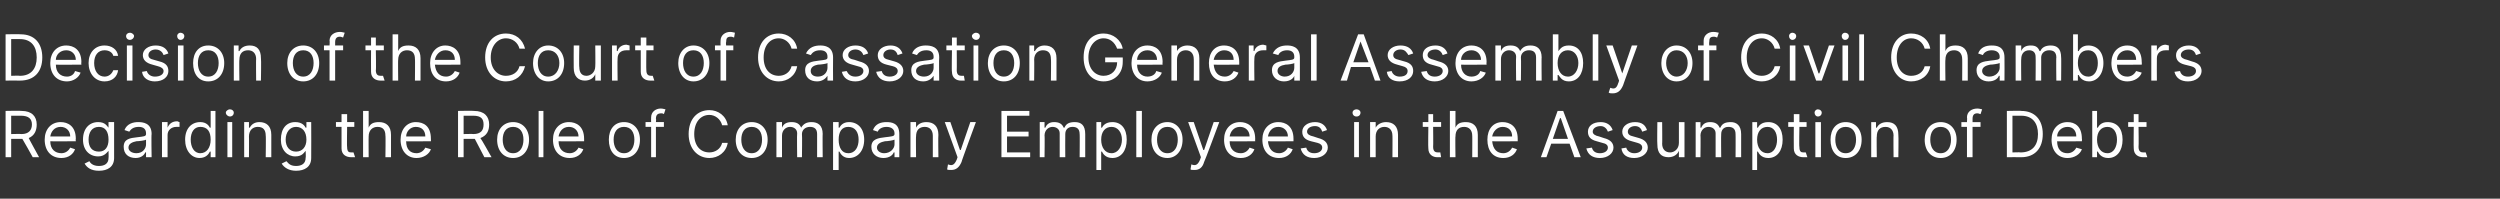
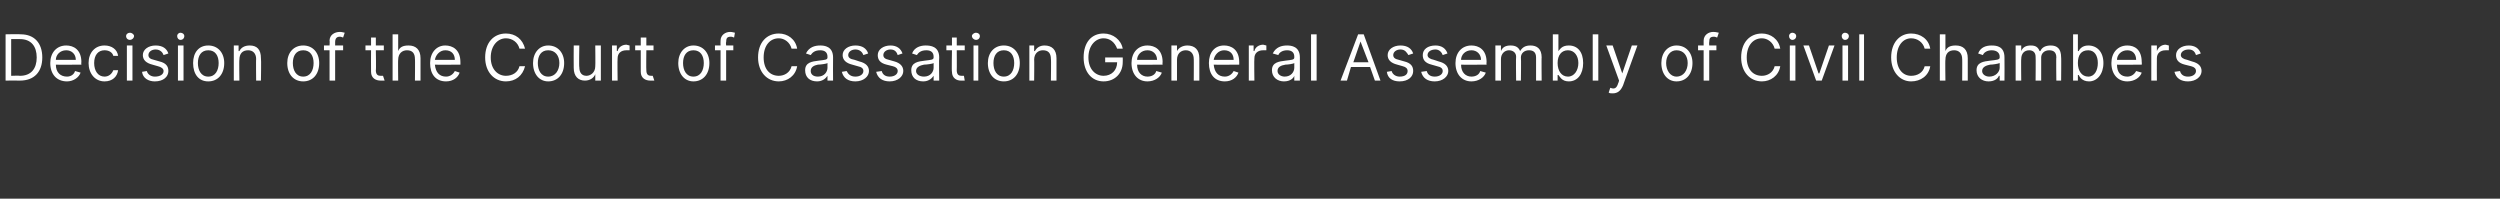
<svg xmlns="http://www.w3.org/2000/svg" version="1.1" width="313.3px" height="24.9px" viewBox="0 -2 313.3 24.9" style="top:-2px">
  <rect x="0" y="-2" width="313.3" height="24.9" fill="#333333" stroke="none" />
  <desc>Decision of the Court of Cassation General Assembly of Civil Chambers Regarding the Role of Company Employees in the ...</desc>
  <defs />
  <g id="Polygon108948">
-     <path d="m.7 11.9s1.97-.04 2 0c1.3 0 1.9.7 1.9 1.7c0 .8-.3 1.4-1 1.7c-.04-.02 1.3 2.4 1.3 2.4h-.8s-1.27-2.29-1.3-2.3H1.4v2.3h-.7v-5.8zm2 2.9c.9 0 1.3-.5 1.3-1.2c0-.7-.4-1.1-1.4-1.1H1.4v2.3s1.26-.03 1.3 0zm2.9.7c0-1.3.8-2.2 2-2.2c.9 0 1.9.5 1.9 2.1c-.03.04 0 .3 0 .3c0 0-3.19.03-3.2 0c0 1 .6 1.5 1.4 1.5c.5 0 .9-.3 1.1-.7l.6.2c-.2.6-.8 1.1-1.7 1.1c-1.3 0-2.1-.9-2.1-2.3zm3.2-.4c0-.7-.5-1.2-1.2-1.2c-.8 0-1.2.6-1.3 1.2h2.5zm1.8 3.4l.6-.3c.1.2.4.6 1.2.6c.7 0 1.2-.3 1.2-1c.03-.04 0-.9 0-.9c0 0-.03-.03 0 0c-.2.2-.5.7-1.3.7c-1.1 0-1.9-.8-1.9-2.1c0-1.4.8-2.2 1.9-2.2c.9 0 1.1.5 1.3.7c-.02.01 0 0 0 0v-.7h.7v4.5c0 1.1-.8 1.6-1.9 1.6c-1 0-1.5-.4-1.8-.9zm3-3c0-1-.4-1.6-1.2-1.6c-.9 0-1.3.7-1.3 1.6c0 .9.4 1.5 1.3 1.5c.8 0 1.2-.6 1.2-1.5zm1.9.9c0-1 .8-1.1 1.7-1.2c.8-.1 1.1-.1 1.1-.4v-.1c0-.5-.3-.8-.9-.8c-.7 0-1 .3-1.2.6l-.6-.2c.3-.8 1.1-1 1.7-1c.6 0 1.7.1 1.7 1.5c-.05.01 0 2.9 0 2.9h-.7v-.6h-.1c-.1.3-.5.7-1.2.7c-.9 0-1.5-.5-1.5-1.4zm2.8-.3v-.6c-.1.1-.9.2-1.2.2c-.5.1-1 .3-1 .8c0 .4.4.7 1 .7c.8 0 1.2-.6 1.2-1.1zm2-2.8h.7v.7s.03-.02 0 0c.2-.5.6-.8 1.2-.8c.1 0 .2.1.3.1v.6h-.4c-.6 0-1.1.4-1.1 1v2.8h-.7v-4.4zm2.9 2.2c0-1.4.8-2.2 1.9-2.2c.8 0 1.1.5 1.2.7h.1v-2.1h.6v5.8h-.6v-.7h-.1c-.1.2-.4.8-1.3.8c-1 0-1.8-.9-1.8-2.3zm3.2 0c0-1-.4-1.6-1.3-1.6c-.8 0-1.2.7-1.2 1.6c0 .9.4 1.7 1.2 1.7c.8 0 1.3-.7 1.3-1.7zm2.1-2.2h.6v4.4h-.6v-4.4zm-.2-1.2c0-.2.3-.4.5-.4c.3 0 .5.2.5.4c0 .3-.2.5-.5.5c-.2 0-.5-.2-.5-.5zm2.9 5.6h-.6v-4.4h.6v.7h.1c.2-.4.6-.7 1.2-.7c.9 0 1.5.5 1.5 1.6v2.8h-.7s.04-2.75 0-2.7c0-.7-.3-1.1-1-1.1c-.6 0-1.1.4-1.1 1.2c.02-.04 0 2.6 0 2.6zm4.1.8l.6-.3c.2.2.4.6 1.2.6c.7 0 1.2-.3 1.2-1c.05-.04 0-.9 0-.9c0 0-.01-.03 0 0c-.2.2-.4.7-1.3.7c-1 0-1.8-.8-1.8-2.1c0-1.4.7-2.2 1.8-2.2c.9 0 1.2.5 1.3.7h.1v-.7h.6s.02 4.51 0 4.5c0 1.1-.8 1.6-1.9 1.6c-.9 0-1.5-.4-1.8-.9zm3.1-3c0-1-.5-1.6-1.3-1.6c-.8 0-1.3.7-1.3 1.6c0 .9.5 1.5 1.3 1.5c.8 0 1.3-.6 1.3-1.5zm6-1.6h-.9s-.04 2.53 0 2.5c0 .6.2.7.5.7h.3l.2.6h-.5c-.6 0-1.2-.3-1.2-1.1v-2.7h-.7v-.6h.7v-1h.7v1h.9v.6zm1.8 3.8h-.7v-5.8h.7v2.1s.04 0 0 0c.2-.5.6-.7 1.3-.7c.9 0 1.5.5 1.5 1.6v2.8h-.7s.04-2.75 0-2.7c0-.7-.3-1.1-1-1.1c-.6 0-1.1.4-1.1 1.2c-.02-.04 0 2.6 0 2.6zm4-2.2c0-1.3.8-2.2 1.9-2.2c1 0 1.9.5 1.9 2.1c.02.04 0 .3 0 .3c0 0-3.14.03-3.1 0c0 1 .5 1.5 1.3 1.5c.5 0 .9-.3 1.1-.7l.7.2c-.2.6-.9 1.1-1.8 1.1c-1.2 0-2-.9-2-2.3zm3.1-.4c0-.7-.4-1.2-1.2-1.2c-.7 0-1.2.6-1.2 1.2h2.4zm4.1-3.2s1.95-.04 2 0c1.3 0 1.9.7 1.9 1.7c0 .8-.3 1.4-1.1 1.7c.04-.02 1.4 2.4 1.4 2.4h-.9l-1.2-2.3h-1.4v2.3h-.7v-5.8zm1.9 2.9c1 0 1.3-.5 1.3-1.2c0-.7-.3-1.1-1.3-1.1h-1.2v2.3s1.24-.03 1.2 0zm3 .7c0-1.3.8-2.2 2-2.2c1.2 0 2 .9 2 2.2c0 1.4-.8 2.3-2 2.3c-1.2 0-2-.9-2-2.3zm3.3 0c0-.9-.4-1.6-1.3-1.6c-.9 0-1.3.7-1.3 1.6c0 .9.4 1.7 1.3 1.7c.9 0 1.3-.8 1.3-1.7zm2.5 2.2h-.6v-5.8h.6v5.8zm1.2-2.2c0-1.3.8-2.2 2-2.2c.9 0 1.9.5 1.9 2.1v.3s-3.18.03-3.2 0c0 1 .6 1.5 1.4 1.5c.5 0 .9-.3 1.1-.7l.6.2c-.2.6-.8 1.1-1.7 1.1c-1.3 0-2.1-.9-2.1-2.3zm3.2-.4c0-.7-.5-1.2-1.2-1.2c-.8 0-1.2.6-1.3 1.2h2.5zm3.8.4c0-1.3.7-2.2 1.9-2.2c1.2 0 2 .9 2 2.2c0 1.4-.8 2.3-2 2.3c-1.2 0-1.9-.9-1.9-2.3zm3.2 0c0-.9-.4-1.6-1.3-1.6c-.9 0-1.3.7-1.3 1.6c0 .9.4 1.7 1.3 1.7c.9 0 1.3-.8 1.3-1.7zm3.7-1.6h-1v3.8h-.6v-3.8h-.7v-.6h.7s-.02-.58 0-.6c0-.7.6-1.1 1.2-1.1c.3 0 .5.1.6.1l-.2.6s-.1-.1-.3-.1c-.5 0-.7.2-.7.7c.05-.03 0 .4 0 .4h1v.6zm7.3-.2c-.2-.8-.9-1.3-1.6-1.3c-1.1 0-1.9.9-1.9 2.4c0 1.5.8 2.3 1.9 2.3c.7 0 1.4-.4 1.6-1.2h.7c-.2 1.2-1.2 1.9-2.3 1.9c-1.5 0-2.6-1.2-2.6-3c0-1.9 1.1-3 2.6-3c1.1 0 2.1.7 2.3 1.9h-.7zm1.7 1.8c0-1.3.8-2.2 2-2.2c1.2 0 2 .9 2 2.2c0 1.4-.8 2.3-2 2.3c-1.2 0-2-.9-2-2.3zm3.3 0c0-.9-.4-1.6-1.3-1.6c-.9 0-1.3.7-1.3 1.6c0 .9.4 1.7 1.3 1.7c.9 0 1.3-.8 1.3-1.7zm1.8-2.2h.7v.7s.04 0 0 0c.2-.5.6-.7 1.2-.7c.6 0 1 .2 1.2.7c.3-.5.7-.7 1.3-.7c.8 0 1.4.4 1.4 1.5c-.03-.04 0 2.9 0 2.9h-.7v-2.9c0-.7-.4-.9-.9-.9c-.6 0-1 .4-1 .9c.04.04 0 2.9 0 2.9h-.6s-.04-3.01 0-3c0-.5-.4-.8-.9-.8c-.5 0-1 .4-1 1.1v2.7h-.7v-4.4zm7.1 0h.7v.7h.1c.1-.2.4-.7 1.2-.7c1.1 0 1.9.8 1.9 2.2c0 1.4-.8 2.3-1.9 2.3c-.8 0-1.1-.6-1.2-.8h-.1v2.3h-.7v-6zm1.9 3.9c.9 0 1.3-.8 1.3-1.7c0-.9-.4-1.6-1.3-1.6c-.8 0-1.2.6-1.2 1.6c0 1 .4 1.7 1.2 1.7zm2.9-.8c0-1 .9-1.1 1.7-1.2c.8-.1 1.2-.1 1.2-.4v-.1c0-.5-.4-.8-1-.8c-.6 0-1 .3-1.1.6l-.6-.2c.3-.8 1-1 1.7-1c.6 0 1.6.1 1.6 1.5c.02.01 0 2.9 0 2.9h-.6v-.6h-.1c-.1.3-.5.7-1.3.7c-.8 0-1.5-.5-1.5-1.4zm2.9-.3v-.6c-.2.1-.9.2-1.2.2c-.5.1-1 .3-1 .8c0 .4.4.7.9.7c.8 0 1.3-.6 1.3-1.1zm2.7 1.6h-.7v-4.4h.7v.7s.01 0 0 0c.2-.4.6-.7 1.3-.7c.9 0 1.5.5 1.5 1.6c-.04.01 0 2.8 0 2.8h-.7V15c0-.7-.4-1.1-1-1.1c-.7 0-1.1.4-1.1 1.2c-.03-.04 0 2.6 0 2.6zm3.9 1.5l.1-.6c.5.2.8.1 1.1-.6l.1-.3l-1.6-4.4h.7l1.2 3.5h.1l1.2-3.5h.7s-1.85 5.02-1.8 5c-.3.7-.7 1-1.3 1c-.3 0-.5 0-.5-.1zm6.8-7.3h3.5v.6h-2.8v2h2.7v.6h-2.7v2h2.9v.6h-3.6v-5.8zm4.8 1.4h.6v.7h.1c.2-.5.6-.7 1.1-.7c.6 0 1 .2 1.2.7h.1c.2-.5.6-.7 1.3-.7c.8 0 1.3.4 1.3 1.5v2.9h-.7s.03-2.94 0-2.9c0-.7-.4-.9-.9-.9c-.6 0-.9.4-.9.9c-.02.04 0 2.9 0 2.9h-.7v-3c0-.5-.4-.8-.9-.8c-.5 0-1 .4-1 1.1c.04-.05 0 2.7 0 2.7h-.6v-4.4zm7.1 0h.6v.7h.1c.1-.2.4-.7 1.3-.7c1.1 0 1.8.8 1.8 2.2c0 1.4-.7 2.3-1.8 2.3c-.9 0-1.2-.6-1.3-.8h-.1v2.3h-.6v-6zm1.9 3.9c.8 0 1.3-.8 1.3-1.7c0-.9-.5-1.6-1.3-1.6c-.8 0-1.3.6-1.3 1.6c0 1 .5 1.7 1.3 1.7zm3.8.5h-.7v-5.8h.7v5.8zm1.2-2.2c0-1.3.8-2.2 2-2.2c1.1 0 1.9.9 1.9 2.2c0 1.4-.8 2.3-1.9 2.3c-1.2 0-2-.9-2-2.3zm3.3 0c0-.9-.4-1.6-1.3-1.6c-.9 0-1.3.7-1.3 1.6c0 .9.4 1.7 1.3 1.7c.9 0 1.3-.8 1.3-1.7zm1.6 3.7l.1-.6c.5.2.8.1 1.1-.6c-.03.05.1-.3.1-.3l-1.6-4.4h.7l1.2 3.5h.1l1.2-3.5h.7s-1.86 5.02-1.9 5c-.2.7-.6 1-1.2 1c-.3 0-.5 0-.5-.1zm4.2-3.7c0-1.3.8-2.2 2-2.2c.9 0 1.9.5 1.9 2.1c-.02.04 0 .3 0 .3c0 0-3.19.03-3.2 0c0 1 .6 1.5 1.4 1.5c.5 0 .9-.3 1.1-.7l.6.2c-.2.6-.8 1.1-1.7 1.1c-1.3 0-2.1-.9-2.1-2.3zm3.2-.4c0-.7-.5-1.2-1.2-1.2c-.8 0-1.2.6-1.3 1.2h2.5zm1.6.4c0-1.3.8-2.2 2-2.2c.9 0 1.9.5 1.9 2.1v.3s-3.18.03-3.2 0c.1 1 .6 1.5 1.4 1.5c.5 0 .9-.3 1.1-.7l.6.2c-.2.6-.8 1.1-1.7 1.1c-1.3 0-2.1-.9-2.1-2.3zm3.2-.4c0-.7-.5-1.2-1.2-1.2c-.8 0-1.2.6-1.3 1.2h2.5zm4.3-.6c-.1-.3-.3-.7-.9-.7c-.6 0-1 .3-1 .7c0 .3.3.5.8.6l.6.2c.8.2 1.2.6 1.2 1.2c0 .7-.7 1.3-1.7 1.3c-.9 0-1.5-.4-1.7-1.2l.7-.1c.1.4.4.7 1 .7c.6 0 1-.3 1-.7c0-.3-.2-.5-.6-.6l-.8-.2c-.8-.2-1.1-.6-1.1-1.2c0-.7.7-1.2 1.6-1.2c.8 0 1.3.4 1.5 1l-.6.2zm4-1.2h.6v4.4h-.6v-4.4zm-.2-1.2c0-.2.2-.4.5-.4c.3 0 .5.2.5.4c0 .3-.2.5-.5.5c-.3 0-.5-.2-.5-.5zm2.9 5.6h-.7v-4.4h.7v.7s.04 0 0 0c.2-.4.7-.7 1.3-.7c.9 0 1.5.5 1.5 1.6v2.8h-.7s.02-2.75 0-2.7c0-.7-.4-1.1-1-1.1c-.6 0-1.1.4-1.1 1.2v2.6zm8.2-3.8h-1s.03 2.53 0 2.5c0 .6.3.7.6.7h.3l.1.6h-.5c-.5 0-1.1-.3-1.1-1.1c-.04.01 0-2.7 0-2.7h-.7v-.6h.7v-1h.6v1h1v.6zm1.8 3.8h-.7v-5.8h.7v2.1s.01 0 0 0c.2-.5.6-.7 1.3-.7c.9 0 1.5.5 1.5 1.6v2.8h-.7s.02-2.75 0-2.7c0-.7-.4-1.1-1-1.1c-.7 0-1.1.4-1.1 1.2c-.04-.04 0 2.6 0 2.6zm4-2.2c0-1.3.7-2.2 1.9-2.2c.9 0 1.9.5 1.9 2.1v.3s-3.17.03-3.2 0c.1 1 .6 1.5 1.4 1.5c.5 0 .9-.3 1.1-.7l.6.2c-.2.6-.8 1.1-1.7 1.1c-1.3 0-2-.9-2-2.3zm3.1-.4c0-.7-.4-1.2-1.2-1.2c-.7 0-1.2.6-1.3 1.2h2.5zm3.6 2.6l2.1-5.8h.7l2.2 5.8h-.8l-.6-1.7h-2.3l-.6 1.7h-.7zm3.4-2.3l-.9-2.6h-.1l-.9 2.6h1.9zm5-.9c-.1-.3-.4-.7-.9-.7c-.6 0-1 .3-1 .7c0 .3.3.5.8.6l.6.2c.8.2 1.2.6 1.2 1.2c0 .7-.7 1.3-1.7 1.3c-.9 0-1.5-.4-1.7-1.2l.7-.1c.1.4.4.7 1 .7c.6 0 1-.3 1-.7c0-.3-.2-.5-.7-.6l-.7-.2c-.8-.2-1.1-.6-1.1-1.2c0-.7.6-1.2 1.6-1.2c.8 0 1.3.4 1.5 1l-.6.2zm4.3 0c-.1-.3-.3-.7-.9-.7c-.5 0-.9.3-.9.7c0 .3.2.5.7.6l.7.2c.7.2 1.1.6 1.1 1.2c0 .7-.7 1.3-1.7 1.3c-.9 0-1.5-.4-1.6-1.2l.6-.1c.1.4.5.7 1 .7c.6 0 1-.3 1-.7c0-.3-.2-.5-.6-.6l-.7-.2c-.8-.2-1.2-.6-1.2-1.2c0-.7.7-1.2 1.6-1.2c.9 0 1.3.4 1.5 1l-.6.2zm4.6-1.2h.7v4.4h-.7v-.8s-.04.04 0 0c-.2.5-.7.8-1.3.8c-.9 0-1.4-.5-1.4-1.6c-.04-.01 0-2.8 0-2.8h.6s.03 2.75 0 2.7c0 .7.4 1.1 1 1.1c.5 0 1.1-.4 1.1-1.2v-2.6zm2.1 0h.6v.7h.1c.2-.5.6-.7 1.1-.7c.6 0 1 .2 1.2.7h.1c.2-.5.6-.7 1.3-.7c.7 0 1.3.4 1.3 1.5v2.9h-.7s.02-2.94 0-2.9c0-.7-.4-.9-.9-.9c-.6 0-.9.4-.9.9c-.03.04 0 2.9 0 2.9h-.7v-3c0-.5-.4-.8-.9-.8c-.5 0-1 .4-1 1.1c.04-.05 0 2.7 0 2.7h-.6v-4.4zm7.1 0h.6v.7h.1c.1-.2.4-.7 1.3-.7c1.1 0 1.8.8 1.8 2.2c0 1.4-.7 2.3-1.8 2.3c-.9 0-1.2-.6-1.3-.8h-.1v2.3h-.6v-6zm1.9 3.9c.8 0 1.2-.8 1.2-1.7c0-.9-.4-1.6-1.2-1.6c-.8 0-1.3.6-1.3 1.6c0 1 .5 1.7 1.3 1.7zm4.9-3.3h-.9s-.05 2.53 0 2.5c0 .6.2.7.5.7h.3l.2.6h-.5c-.6 0-1.2-.3-1.2-1.1c-.02.01 0-2.7 0-2.7h-.7v-.6h.7v-1h.7v1h.9v.6zm1.1-.6h.7v4.4h-.7v-4.4zm-.1-1.2c0-.2.2-.4.4-.4c.3 0 .5.2.5.4c0 .3-.2.5-.5.5c-.2 0-.4-.2-.4-.5zm2 3.4c0-1.3.7-2.2 1.9-2.2c1.2 0 2 .9 2 2.2c0 1.4-.8 2.3-2 2.3c-1.2 0-1.9-.9-1.9-2.3zm3.2 0c0-.9-.4-1.6-1.3-1.6c-.9 0-1.3.7-1.3 1.6c0 .9.4 1.7 1.3 1.7c.9 0 1.3-.8 1.3-1.7zm2.6 2.2h-.7v-4.4h.6v.7h.1c.2-.4.6-.7 1.3-.7c.9 0 1.4.5 1.4 1.6c.04.01 0 2.8 0 2.8h-.6s-.03-2.75 0-2.7c0-.7-.4-1.1-1-1.1c-.7 0-1.1.4-1.1 1.2c-.04-.04 0 2.6 0 2.6zm6-2.2c0-1.3.8-2.2 2-2.2c1.2 0 2 .9 2 2.2c0 1.4-.8 2.3-2 2.3c-1.2 0-2-.9-2-2.3zm3.3 0c0-.9-.4-1.6-1.3-1.6c-.9 0-1.3.7-1.3 1.6c0 .9.4 1.7 1.3 1.7c.9 0 1.3-.8 1.3-1.7zm3.7-1.6h-1v3.8h-.7v-3.8h-.7v-.6h.7s.04-.58 0-.6c0-.7.6-1.1 1.3-1.1c.3 0 .5.1.6.1l-.2.6c-.1 0-.2-.1-.4-.1c-.4 0-.6.2-.6.7v.4h1v.6zm3.3 3.8v-5.8s1.85-.04 1.8 0c1.7 0 2.7 1.1 2.7 2.9c0 1.8-1 2.9-2.7 2.9c-.03-.02-1.8 0-1.8 0zm1.7-.6c1.5 0 2.2-.9 2.2-2.3c0-1.4-.7-2.3-2.1-2.3c0-.01-1.1 0-1.1 0v4.6s1.02-.04 1 0zm3.9-1.6c0-1.3.8-2.2 2-2.2c.9 0 1.8.5 1.8 2.1c.03.04 0 .3 0 .3c0 0-3.14.03-3.1 0c0 1 .5 1.5 1.3 1.5c.5 0 .9-.3 1.1-.7l.7.2c-.2.6-.9 1.1-1.8 1.1c-1.2 0-2-.9-2-2.3zm3.1-.4c0-.7-.4-1.2-1.1-1.2c-.8 0-1.3.6-1.3 1.2h2.4zm2-3.2h.6v2.1h.1c.1-.2.4-.7 1.2-.7c1.2 0 1.9.8 1.9 2.2c0 1.4-.7 2.3-1.8 2.3c-.9 0-1.2-.6-1.3-.8h-.1v.7h-.6v-5.8zm1.9 5.3c.8 0 1.2-.8 1.2-1.7c0-.9-.4-1.6-1.2-1.6c-.8 0-1.3.6-1.3 1.6c0 1 .5 1.7 1.3 1.7zm4.9-3.3h-1s.04 2.53 0 2.5c0 .6.3.7.6.7h.3l.2.6h-.5c-.6 0-1.2-.3-1.2-1.1c-.03.01 0-2.7 0-2.7h-.7v-.6h.7v-1h.6v1h1v.6z" stroke="none" fill="#fff" />
-   </g>
+     </g>
  <g id="Polygon108947">
    <path d="m.7 8.1V2.3s1.88-.04 1.9 0c1.7 0 2.7 1.1 2.7 2.9c0 1.8-1 2.9-2.8 2.9c0-.02-1.8 0-1.8 0zm1.8-.6c1.4 0 2.1-.9 2.1-2.3c0-1.4-.7-2.3-2.1-2.3c.03-.01-1.1 0-1.1 0v4.6s1.05-.04 1.1 0zm3.8-1.6c0-1.3.8-2.2 2-2.2c.9 0 1.9.5 1.9 2.1c-.04.04 0 .3 0 .3c0 0-3.2.03-3.2 0c0 1 .6 1.5 1.4 1.5c.5 0 .9-.3 1-.7l.7.2c-.2.6-.9 1.1-1.7 1.1c-1.3 0-2.1-.9-2.1-2.3zm3.2-.4c0-.7-.5-1.2-1.2-1.2c-.8 0-1.3.6-1.3 1.2h2.5zm1.6.4c0-1.3.8-2.2 2-2.2c.9 0 1.6.5 1.7 1.3h-.6c-.1-.4-.5-.7-1.1-.7c-.8 0-1.3.6-1.3 1.6c0 1 .5 1.7 1.3 1.7c.5 0 .9-.3 1.1-.8h.6c-.1.8-.7 1.4-1.7 1.4c-1.2 0-2-1-2-2.3zm4.8-2.2h.7v4.4h-.7V3.7zm-.1-1.2c0-.2.2-.4.5-.4c.2 0 .5.2.5.4c0 .3-.3.5-.5.5c-.3 0-.5-.2-.5-.5zm4.7 2.4c-.1-.3-.4-.7-1-.7c-.5 0-.9.3-.9.7c0 .3.2.5.7.6l.7.2c.8.2 1.1.6 1.1 1.2c0 .7-.6 1.3-1.7 1.3c-.8 0-1.5-.4-1.6-1.2l.6-.1c.1.4.5.7 1 .7c.7 0 1.1-.3 1.1-.7c0-.3-.3-.5-.7-.6l-.7-.2c-.8-.2-1.2-.6-1.2-1.2c0-.7.7-1.2 1.6-1.2c.9 0 1.4.4 1.6 1l-.6.2zm1.8-1.2h.7v4.4h-.7V3.7zm-.1-1.2c0-.2.2-.4.4-.4c.3 0 .5.2.5.4c0 .3-.2.5-.5.5c-.2 0-.4-.2-.4-.5zm2 3.4c0-1.3.7-2.2 1.9-2.2c1.2 0 2 .9 2 2.2c0 1.4-.8 2.3-2 2.3c-1.2 0-1.9-.9-1.9-2.3zm3.2 0c0-.9-.4-1.6-1.3-1.6c-.9 0-1.3.7-1.3 1.6c0 .9.4 1.7 1.3 1.7c.9 0 1.3-.8 1.3-1.7zM30 8.1h-.7V3.7h.6v.7h.1c.2-.4.6-.7 1.3-.7c.9 0 1.4.5 1.4 1.6c.05.01 0 2.8 0 2.8h-.6s-.03-2.75 0-2.7c0-.7-.4-1.1-1-1.1c-.7 0-1.1.4-1.1 1.2c-.04-.04 0 2.6 0 2.6zm6-2.2c0-1.3.8-2.2 2-2.2c1.2 0 2 .9 2 2.2c0 1.4-.8 2.3-2 2.3c-1.2 0-2-.9-2-2.3zm3.3 0c0-.9-.4-1.6-1.3-1.6c-.9 0-1.3.7-1.3 1.6c0 .9.4 1.7 1.3 1.7c.9 0 1.3-.8 1.3-1.7zM43 4.3h-1v3.8h-.7V4.3h-.7v-.6h.7s.04-.58 0-.6c0-.7.6-1.1 1.3-1.1c.3 0 .5.1.6.1l-.2.6c-.1 0-.2-.1-.4-.1c-.4 0-.6.2-.6.7v.4h1v.6zm5.1 0h-1s.05 2.53 0 2.5c0 .6.3.7.6.7h.3l.2.6h-.5c-.6 0-1.2-.3-1.2-1.1c-.02.01 0-2.7 0-2.7h-.7v-.6h.7v-1h.6v1h1v.6zm1.8 3.8h-.7V2.3h.7v2.1s.03 0 0 0c.2-.5.6-.7 1.3-.7c.9 0 1.5.5 1.5 1.6v2.8h-.7s.03-2.75 0-2.7c0-.7-.3-1.1-1-1.1c-.6 0-1.1.4-1.1 1.2c-.03-.04 0 2.6 0 2.6zm4-2.2c0-1.3.8-2.2 1.9-2.2c.9 0 1.9.5 1.9 2.1v.3s-3.16.03-3.2 0c.1 1 .6 1.5 1.4 1.5c.5 0 .9-.3 1.1-.7l.6.2c-.2.6-.8 1.1-1.7 1.1c-1.3 0-2-.9-2-2.3zm3.1-.4c0-.7-.4-1.2-1.2-1.2c-.7 0-1.2.6-1.3 1.2h2.5zm8.1-1.4c-.2-.8-.9-1.3-1.7-1.3c-1 0-1.9.9-1.9 2.4c0 1.5.9 2.3 1.9 2.3c.8 0 1.5-.4 1.7-1.2h.7c-.3 1.2-1.2 1.9-2.4 1.9c-1.5 0-2.6-1.2-2.6-3c0-1.9 1.1-3 2.6-3c1.2 0 2.1.7 2.4 1.9h-.7zm1.7 1.8c0-1.3.8-2.2 1.9-2.2c1.2 0 2 .9 2 2.2c0 1.4-.8 2.3-2 2.3c-1.1 0-1.9-.9-1.9-2.3zm3.3 0c0-.9-.5-1.6-1.4-1.6c-.9 0-1.3.7-1.3 1.6c0 .9.4 1.7 1.3 1.7c.9 0 1.4-.8 1.4-1.7zm4.5-2.2h.7v4.4h-.7v-.8s-.01.04 0 0c-.2.5-.7.8-1.3.8c-.8 0-1.4-.5-1.4-1.6c-.02-.01 0-2.8 0-2.8h.7s-.05 2.75 0 2.7c0 .7.3 1.1.9 1.1c.5 0 1.1-.4 1.1-1.2c.03 0 0-2.6 0-2.6zm2.1 0h.6v.7s.08-.02.1 0c.1-.5.6-.8 1.1-.8c.1 0 .3.1.4.1v.6h-.4c-.7 0-1.1.4-1.1 1c-.04.02 0 2.8 0 2.8h-.7V3.7zm5.2.6h-.9s-.03 2.53 0 2.5c0 .6.3.7.6.7h.2l.2.6h-.5c-.6 0-1.2-.3-1.2-1.1V4.3h-.7v-.6h.7v-1h.7v1h.9v.6zM85 5.9c0-1.3.8-2.2 1.9-2.2c1.2 0 2 .9 2 2.2c0 1.4-.8 2.3-2 2.3c-1.1 0-1.9-.9-1.9-2.3zm3.2 0c0-.9-.4-1.6-1.3-1.6c-.9 0-1.3.7-1.3 1.6c0 .9.4 1.7 1.3 1.7c.9 0 1.3-.8 1.3-1.7zm3.7-1.6h-.9v3.8h-.7V4.3h-.7v-.6h.7s-.02-.58 0-.6c0-.7.6-1.1 1.2-1.1c.3 0 .5.1.6.1l-.1.6c-.1 0-.2-.1-.4-.1c-.5 0-.6.2-.6.7c-.05-.03 0 .4 0 .4h.9v.6zm7.3-.2c-.2-.8-.9-1.3-1.6-1.3c-1.1 0-1.9.9-1.9 2.4c0 1.5.8 2.3 1.9 2.3c.7 0 1.4-.4 1.6-1.2h.7c-.2 1.2-1.2 1.9-2.3 1.9c-1.5 0-2.6-1.2-2.6-3c0-1.9 1.1-3 2.6-3c1.1 0 2.1.7 2.3 1.9h-.7zm1.7 2.7c0-1 .9-1.1 1.7-1.2c.8-.1 1.1-.1 1.1-.4v-.1c0-.5-.3-.8-.9-.8c-.7 0-1 .3-1.2.6l-.6-.2c.4-.8 1.1-1 1.8-1c.5 0 1.6.1 1.6 1.5c-.02.01 0 2.9 0 2.9h-.7v-.6s-.03-.01 0 0c-.2.3-.6.7-1.3.7c-.9 0-1.5-.5-1.5-1.4zm2.8-.3v-.6c-.1.1-.9.2-1.2.2c-.5.1-.9.3-.9.8c0 .4.3.7.9.7c.8 0 1.2-.6 1.2-1.1zm4.5-1.6c-.1-.3-.4-.7-1-.7c-.5 0-.9.3-.9.7c0 .3.2.5.8.6l.6.2c.8.2 1.2.6 1.2 1.2c0 .7-.7 1.3-1.7 1.3c-.9 0-1.5-.4-1.7-1.2l.6-.1c.2.4.5.7 1.1.7c.6 0 1-.3 1-.7c0-.3-.2-.5-.7-.6l-.7-.2c-.8-.2-1.2-.6-1.2-1.2c0-.7.7-1.2 1.6-1.2c.9 0 1.4.4 1.6 1l-.6.2zm4.3 0c-.1-.3-.3-.7-.9-.7c-.5 0-.9.3-.9.7c0 .3.2.5.7.6l.7.2c.7.2 1.1.6 1.1 1.2c0 .7-.7 1.3-1.7 1.3c-.9 0-1.5-.4-1.7-1.2l.7-.1c.1.4.4.7 1 .7c.6 0 1-.3 1-.7c0-.3-.2-.5-.6-.6l-.8-.2c-.8-.2-1.1-.6-1.1-1.2c0-.7.7-1.2 1.6-1.2c.8 0 1.3.4 1.5 1l-.6.2zm1.7 1.9c0-1 .9-1.1 1.7-1.2c.8-.1 1.1-.1 1.1-.4v-.1c0-.5-.3-.8-.9-.8c-.7 0-1 .3-1.2.6l-.6-.2c.3-.8 1.1-1 1.7-1c.6 0 1.7.1 1.7 1.5c-.04.01 0 2.9 0 2.9h-.7v-.6s-.04-.01 0 0c-.2.3-.6.7-1.3.7c-.9 0-1.5-.5-1.5-1.4zm2.8-.3v-.6c-.1.1-.9.2-1.2.2c-.5.1-1 .3-1 .8c0 .4.4.7 1 .7c.8 0 1.2-.6 1.2-1.1zm3.9-2.2h-1s.02 2.53 0 2.5c0 .6.3.7.6.7h.3l.1.6h-.5c-.5 0-1.1-.3-1.1-1.1c-.05.01 0-2.7 0-2.7h-.7v-.6h.7v-1h.6v1h1v.6zm1.1-.6h.6v4.4h-.6V3.7zm-.2-1.2c0-.2.3-.4.5-.4c.3 0 .5.2.5.4c0 .3-.2.5-.5.5c-.2 0-.5-.2-.5-.5zm2 3.4c0-1.3.8-2.2 2-2.2c1.2 0 2 .9 2 2.2c0 1.4-.8 2.3-2 2.3c-1.2 0-2-.9-2-2.3zm3.3 0c0-.9-.4-1.6-1.3-1.6c-.9 0-1.3.7-1.3 1.6c0 .9.4 1.7 1.3 1.7c.9 0 1.3-.8 1.3-1.7zm2.5 2.2h-.6V3.7h.6v.7h.1c.2-.4.6-.7 1.2-.7c.9 0 1.5.5 1.5 1.6v2.8h-.7s.04-2.75 0-2.7c0-.7-.3-1.1-1-1.1c-.6 0-1.1.4-1.1 1.2c.03-.04 0 2.6 0 2.6zm8.7-5.3c-1 0-1.9.9-1.9 2.4c0 1.5.9 2.3 1.9 2.3c1 0 1.7-.7 1.7-1.7h-1.5v-.6h2.2s.02.6 0 .6c0 1.4-1 2.4-2.4 2.4c-1.5 0-2.5-1.2-2.5-3c0-1.9 1-3 2.5-3c1.2 0 2.2.8 2.4 1.9h-.7c-.3-.8-.9-1.3-1.7-1.3zm3.5 3.1c0-1.3.8-2.2 2-2.2c.9 0 1.9.5 1.9 2.1c-.04.04 0 .3 0 .3c0 0-3.21.03-3.2 0c0 1 .6 1.5 1.3 1.5c.6 0 1-.3 1.1-.7l.7.2c-.2.6-.9 1.1-1.8 1.1c-1.2 0-2-.9-2-2.3zm3.2-.4c0-.7-.5-1.2-1.2-1.2c-.8 0-1.3.6-1.3 1.2h2.5zm2.5 2.6h-.7V3.7h.7v.7s.04 0 0 0c.2-.4.7-.7 1.3-.7c.9 0 1.5.5 1.5 1.6v2.8h-.7s.02-2.75 0-2.7c0-.7-.4-1.1-1-1.1c-.6 0-1.1.4-1.1 1.2v2.6zm4-2.2c0-1.3.7-2.2 1.9-2.2c.9 0 1.9.5 1.9 2.1v.3s-3.16.03-3.2 0c.1 1 .6 1.5 1.4 1.5c.5 0 .9-.3 1.1-.7l.6.2c-.2.6-.8 1.1-1.7 1.1c-1.3 0-2-.9-2-2.3zm3.1-.4c0-.7-.4-1.2-1.2-1.2c-.7 0-1.2.6-1.3 1.2h2.5zm1.9-1.8h.6v.7s.08-.02.1 0c.1-.5.6-.8 1.1-.8c.1 0 .3.1.4.1v.6h-.4c-.7 0-1.1.4-1.1 1c-.04.02 0 2.8 0 2.8h-.7V3.7zm2.9 3.1c0-1 .9-1.1 1.7-1.2c.8-.1 1.1-.1 1.1-.4v-.1c0-.5-.3-.8-.9-.8c-.6 0-1 .3-1.1.6l-.7-.2c.4-.8 1.1-1 1.8-1c.5 0 1.6.1 1.6 1.5v2.9h-.7v-.6s-.01-.01 0 0c-.1.3-.5.7-1.3.7c-.8 0-1.5-.5-1.5-1.4zm2.8-.3v-.6c-.1.1-.8.2-1.1.2c-.6.1-1 .3-1 .8c0 .4.4.7.9.7c.8 0 1.2-.6 1.2-1.1zm2.8 1.6h-.7V2.3h.7v5.8zm3 0l2.2-5.8h.7l2.1 5.8h-.7l-.6-1.7h-2.4l-.5 1.7h-.8zm3.5-2.3l-1-2.6l-.9 2.6h1.9zm5-.9c-.2-.3-.4-.7-1-.7c-.5 0-.9.3-.9.7c0 .3.2.5.7.6l.7.2c.8.2 1.1.6 1.1 1.2c0 .7-.6 1.3-1.7 1.3c-.9 0-1.5-.4-1.6-1.2l.6-.1c.1.4.5.7 1 .7c.7 0 1-.3 1-.7c0-.3-.2-.5-.6-.6l-.7-.2c-.8-.2-1.2-.6-1.2-1.2c0-.7.7-1.2 1.6-1.2c.9 0 1.4.4 1.6 1l-.6.2zm4.3 0c-.1-.3-.4-.7-.9-.7c-.6 0-1 .3-1 .7c0 .3.3.5.8.6l.6.2c.8.2 1.2.6 1.2 1.2c0 .7-.7 1.3-1.7 1.3c-.9 0-1.5-.4-1.7-1.2l.7-.1c.1.4.4.7 1 .7c.6 0 1-.3 1-.7c0-.3-.2-.5-.7-.6l-.7-.2c-.8-.2-1.1-.6-1.1-1.2c0-.7.6-1.2 1.6-1.2c.8 0 1.3.4 1.5 1l-.6.2zm1.6 1c0-1.3.8-2.2 2-2.2c.9 0 1.9.5 1.9 2.1c-.04.04 0 .3 0 .3c0 0-3.21.03-3.2 0c0 1 .6 1.5 1.3 1.5c.6 0 1-.3 1.1-.7l.7.2c-.2.6-.9 1.1-1.8 1.1c-1.2 0-2-.9-2-2.3zm3.2-.4c0-.7-.5-1.2-1.2-1.2c-.8 0-1.3.6-1.3 1.2h2.5zm1.8-1.8h.7v.7s.04 0 0 0c.2-.5.6-.7 1.2-.7c.6 0 1 .2 1.2.7c.3-.5.7-.7 1.3-.7c.8 0 1.4.4 1.4 1.5c-.03-.04 0 2.9 0 2.9h-.7V5.2c0-.7-.4-.9-.9-.9c-.6 0-1 .4-1 .9c.04.04 0 2.9 0 2.9h-.6s-.04-3.01 0-3c0-.5-.4-.8-.9-.8c-.5 0-1 .4-1 1.1v2.7h-.7V3.7zm7.2-1.4h.7v2.1s.01.01 0 0c.2-.2.4-.7 1.3-.7c1.1 0 1.8.8 1.8 2.2c0 1.4-.7 2.3-1.8 2.3c-.9 0-1.1-.6-1.3-.8h-.1v.7h-.6V2.3zm1.9 5.3c.8 0 1.3-.8 1.3-1.7c0-.9-.5-1.6-1.3-1.6c-.8 0-1.3.6-1.3 1.6c0 1 .5 1.7 1.3 1.7zm3.8.5h-.7V2.3h.7v5.8zm1.3 1.5l.2-.6c.5.2.8.1 1-.6c.01.05.1-.3.1-.3l-1.6-4.4h.8l1.2 3.5l1.2-3.5h.7s-1.82 5.02-1.8 5c-.3.7-.7 1-1.3 1c-.2 0-.4 0-.5-.1zm6.6-3.7c0-1.3.8-2.2 1.9-2.2c1.2 0 2 .9 2 2.2c0 1.4-.8 2.3-2 2.3c-1.1 0-1.9-.9-1.9-2.3zm3.3 0c0-.9-.5-1.6-1.4-1.6c-.8 0-1.3.7-1.3 1.6c0 .9.5 1.7 1.3 1.7c.9 0 1.4-.8 1.4-1.7zm3.6-1.6h-.9v3.8h-.7V4.3h-.7v-.6h.7v-.6c0-.7.6-1.1 1.2-1.1c.4 0 .6.1.7.1l-.2.6c-.1 0-.2-.1-.4-.1c-.5 0-.6.2-.6.7c-.03-.03 0 .4 0 .4h.9v.6zm7.3-.2c-.2-.8-.9-1.3-1.6-1.3c-1.1 0-1.9.9-1.9 2.4c0 1.5.8 2.3 1.9 2.3c.7 0 1.4-.4 1.6-1.2h.7c-.2 1.2-1.2 1.9-2.3 1.9c-1.5 0-2.6-1.2-2.6-3c0-1.9 1.1-3 2.6-3c1.1 0 2.1.7 2.3 1.9h-.7zm1.9-.4h.7v4.4h-.7V3.7zm-.1-1.2c0-.2.2-.4.4-.4c.3 0 .5.2.5.4c0 .3-.2.5-.5.5c-.2 0-.4-.2-.4-.5zm4.1 5.6h-.7L226 3.7h.7l1.2 3.5h.1l1.2-3.5h.7l-1.6 4.4zm2.6-4.4h.7v4.4h-.7V3.7zm-.1-1.2c0-.2.2-.4.4-.4c.3 0 .5.2.5.4c0 .3-.2.5-.5.5c-.2 0-.4-.2-.4-.5zm2.8 5.6h-.6V2.3h.6v5.8zm7.6-4c-.2-.8-.9-1.3-1.7-1.3c-1 0-1.8.9-1.8 2.4c0 1.5.8 2.3 1.8 2.3c.8 0 1.5-.4 1.7-1.2h.7c-.2 1.2-1.2 1.9-2.4 1.9c-1.4 0-2.5-1.2-2.5-3c0-1.9 1.1-3 2.5-3c1.2 0 2.2.7 2.4 1.9h-.7zm2.6 4h-.7V2.3h.7v2.1s.02 0 0 0c.2-.5.6-.7 1.3-.7c.9 0 1.5.5 1.5 1.6v2.8h-.7s.02-2.75 0-2.7c0-.7-.4-1.1-1-1.1c-.7 0-1.1.4-1.1 1.2c-.04-.04 0 2.6 0 2.6zm3.9-1.3c0-1 .9-1.1 1.7-1.2c.8-.1 1.2-.1 1.2-.4v-.1c0-.5-.4-.8-1-.8c-.6 0-1 .3-1.1.6l-.6-.2c.3-.8 1-1 1.7-1c.6 0 1.6.1 1.6 1.5c.02.01 0 2.9 0 2.9h-.6v-.6h-.1c-.1.3-.5.7-1.3.7c-.8 0-1.5-.5-1.5-1.4zm2.9-.3v-.6c-.2.1-.9.2-1.2.2c-.5.1-1 .3-1 .8c0 .4.4.7.9.7c.8 0 1.3-.6 1.3-1.1zm2-2.8h.7v.7s.01 0 0 0c.2-.5.6-.7 1.2-.7c.6 0 .9.2 1.1.7h.1c.2-.5.7-.7 1.3-.7c.8 0 1.3.4 1.3 1.5c.03-.04 0 2.9 0 2.9h-.6s-.04-2.94 0-2.9c0-.7-.4-.9-.9-.9c-.6 0-1 .4-1 .9v2.9h-.7s.03-3.01 0-3c0-.5-.3-.8-.8-.8c-.6 0-1 .4-1 1.1c-.03-.05 0 2.7 0 2.7h-.7V3.7zm7.2-1.4h.6v2.1h.1c.1-.2.4-.7 1.2-.7c1.1 0 1.9.8 1.9 2.2c0 1.4-.8 2.3-1.8 2.3c-.9 0-1.2-.6-1.3-.8h-.1v.7h-.6V2.3zm1.9 5.3c.8 0 1.2-.8 1.2-1.7c0-.9-.4-1.6-1.2-1.6c-.9 0-1.3.6-1.3 1.6c0 1 .5 1.7 1.3 1.7zm2.9-1.7c0-1.3.8-2.2 2-2.2c.9 0 1.8.5 1.8 2.1c.03.04 0 .3 0 .3c0 0-3.14.03-3.1 0c0 1 .5 1.5 1.3 1.5c.5 0 .9-.3 1.1-.7l.7.2c-.2.6-.9 1.1-1.8 1.1c-1.2 0-2-.9-2-2.3zm3.1-.4c0-.7-.4-1.2-1.1-1.2c-.8 0-1.3.6-1.3 1.2h2.4zm1.9-1.8h.7v.7s0-.02 0 0c.2-.5.6-.8 1.1-.8c.1 0 .3.1.4.1v.6h-.4c-.7 0-1.1.4-1.1 1c-.02.02 0 2.8 0 2.8h-.7V3.7zm5.6 1.2c-.1-.3-.3-.7-.9-.7c-.6 0-1 .3-1 .7c0 .3.3.5.8.6l.6.2c.8.2 1.2.6 1.2 1.2c0 .7-.7 1.3-1.7 1.3c-.9 0-1.5-.4-1.7-1.2l.7-.1c.1.4.4.7 1 .7c.6 0 1-.3 1-.7c0-.3-.2-.5-.6-.6l-.8-.2c-.8-.2-1.1-.6-1.1-1.2c0-.7.7-1.2 1.6-1.2c.8 0 1.3.4 1.5 1l-.6.2z" stroke="none" fill="#fff" />
  </g>
</svg>